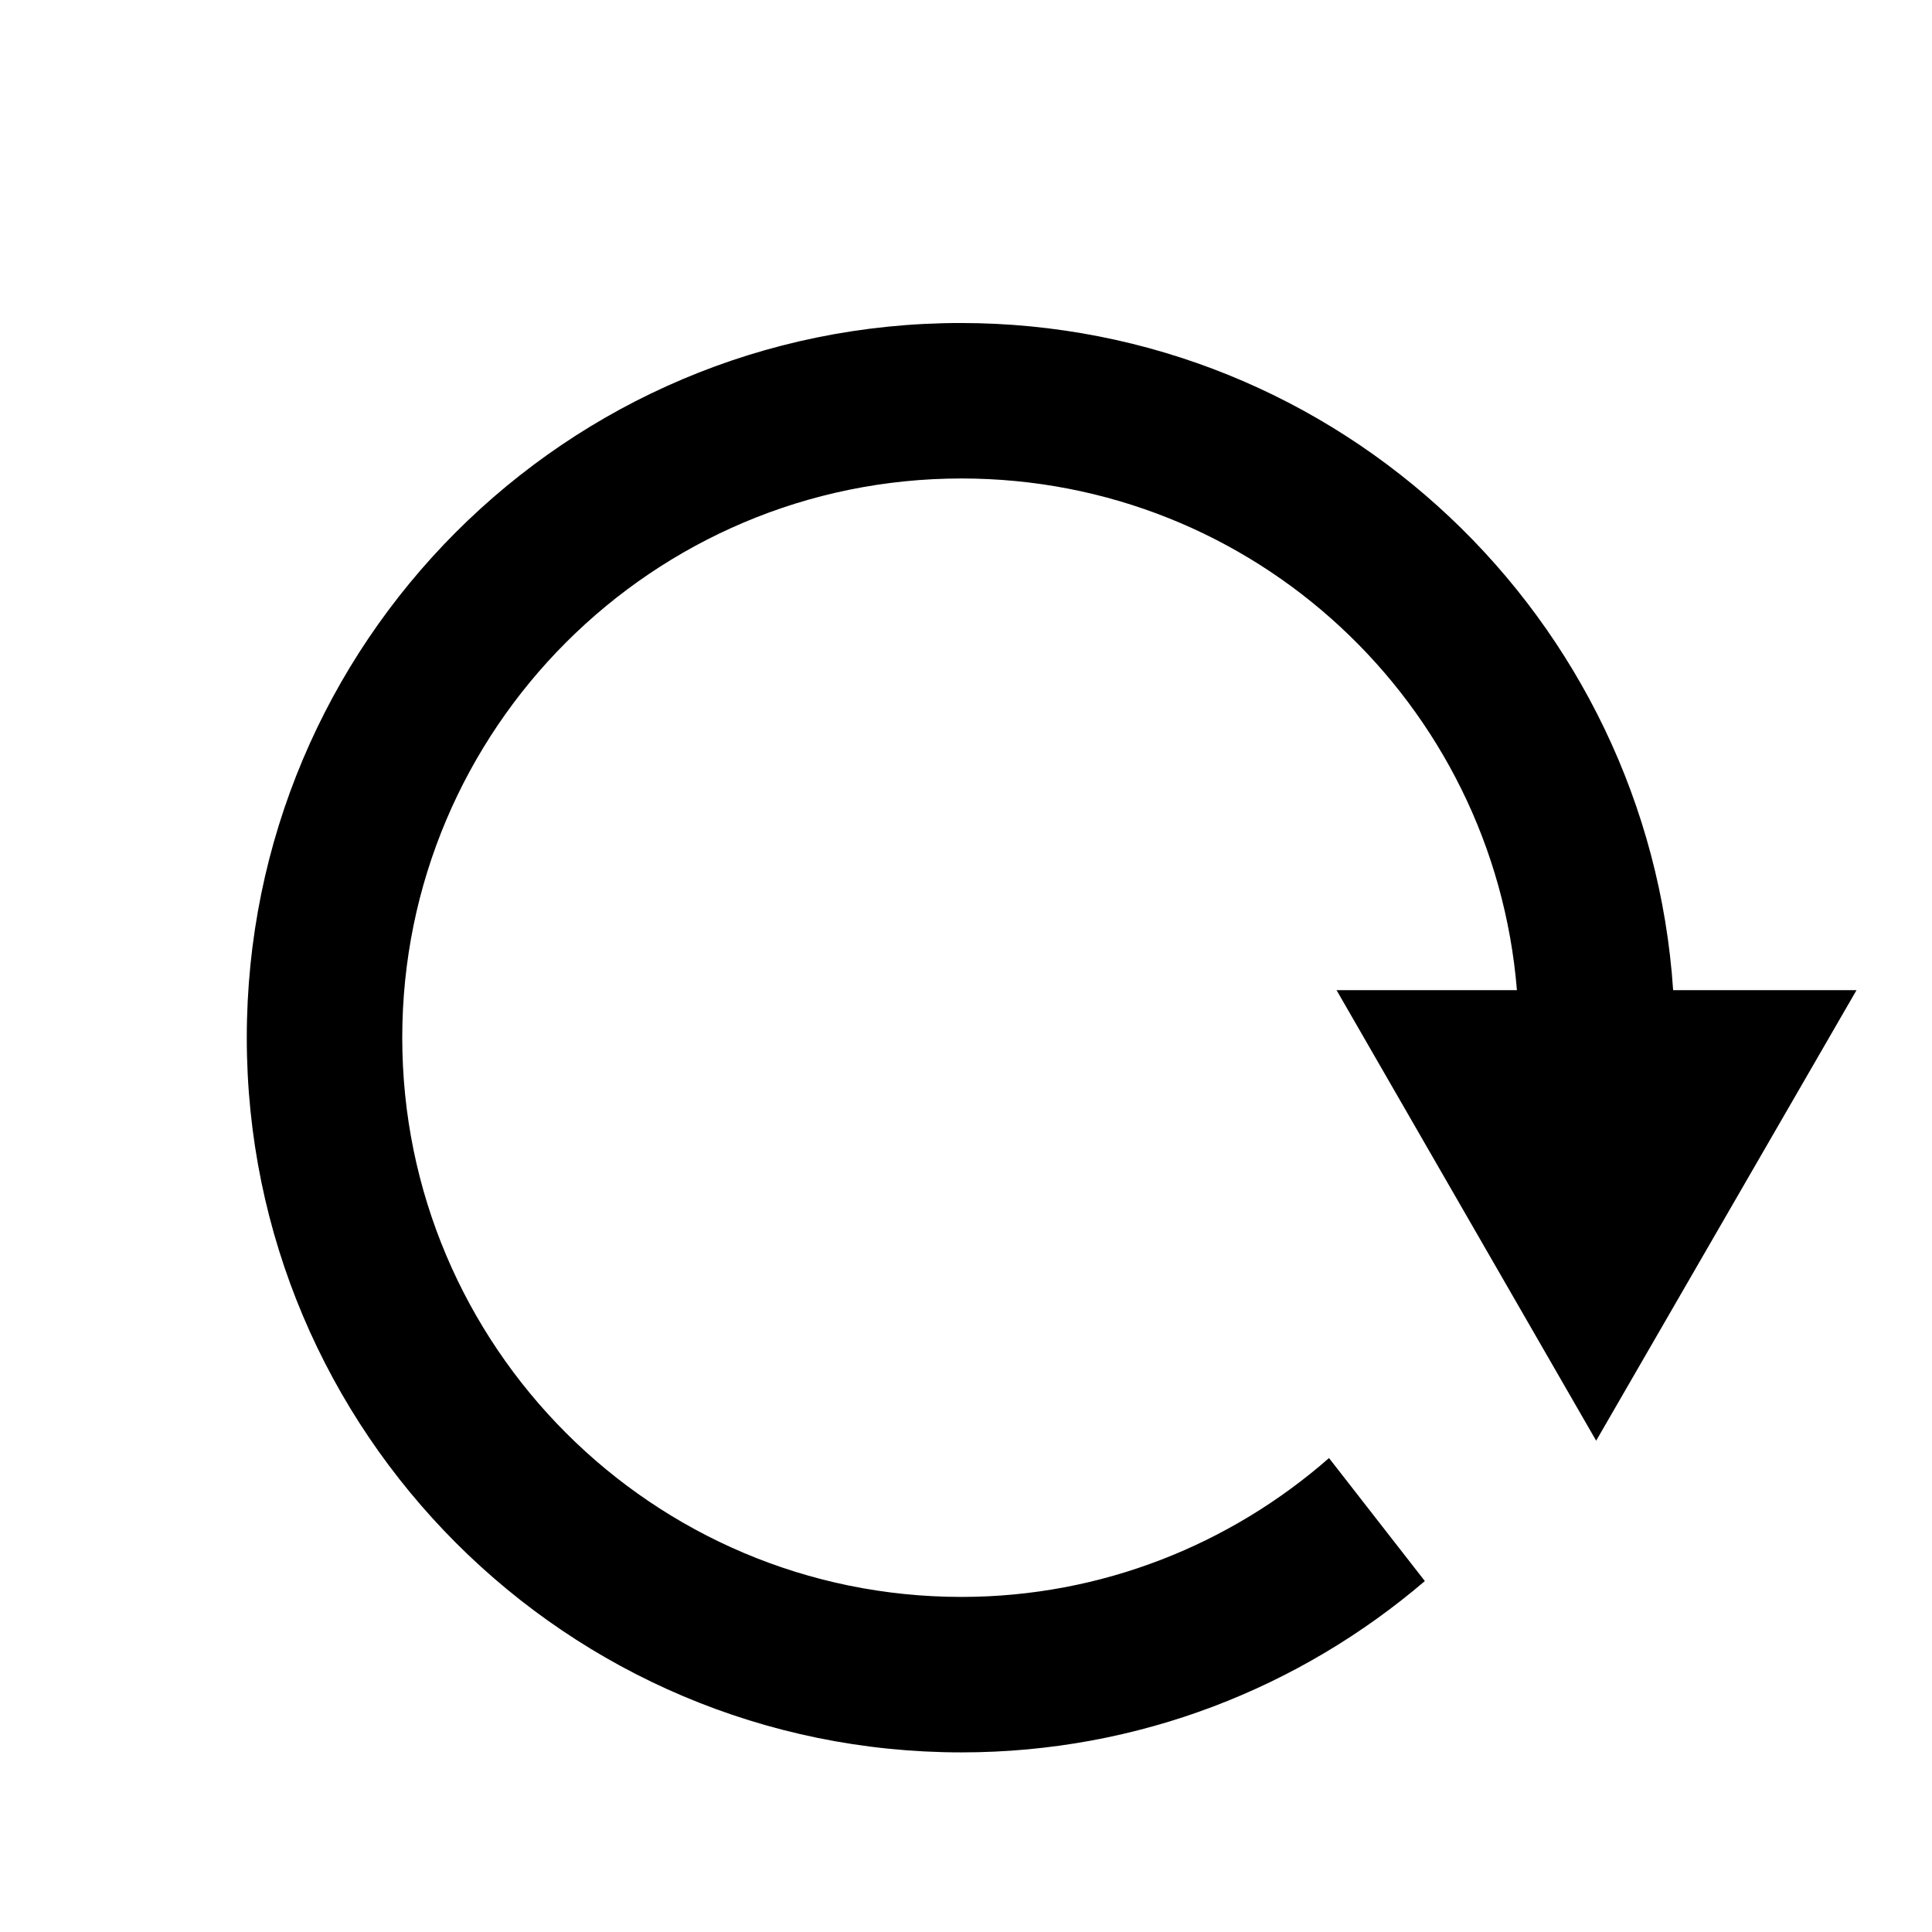
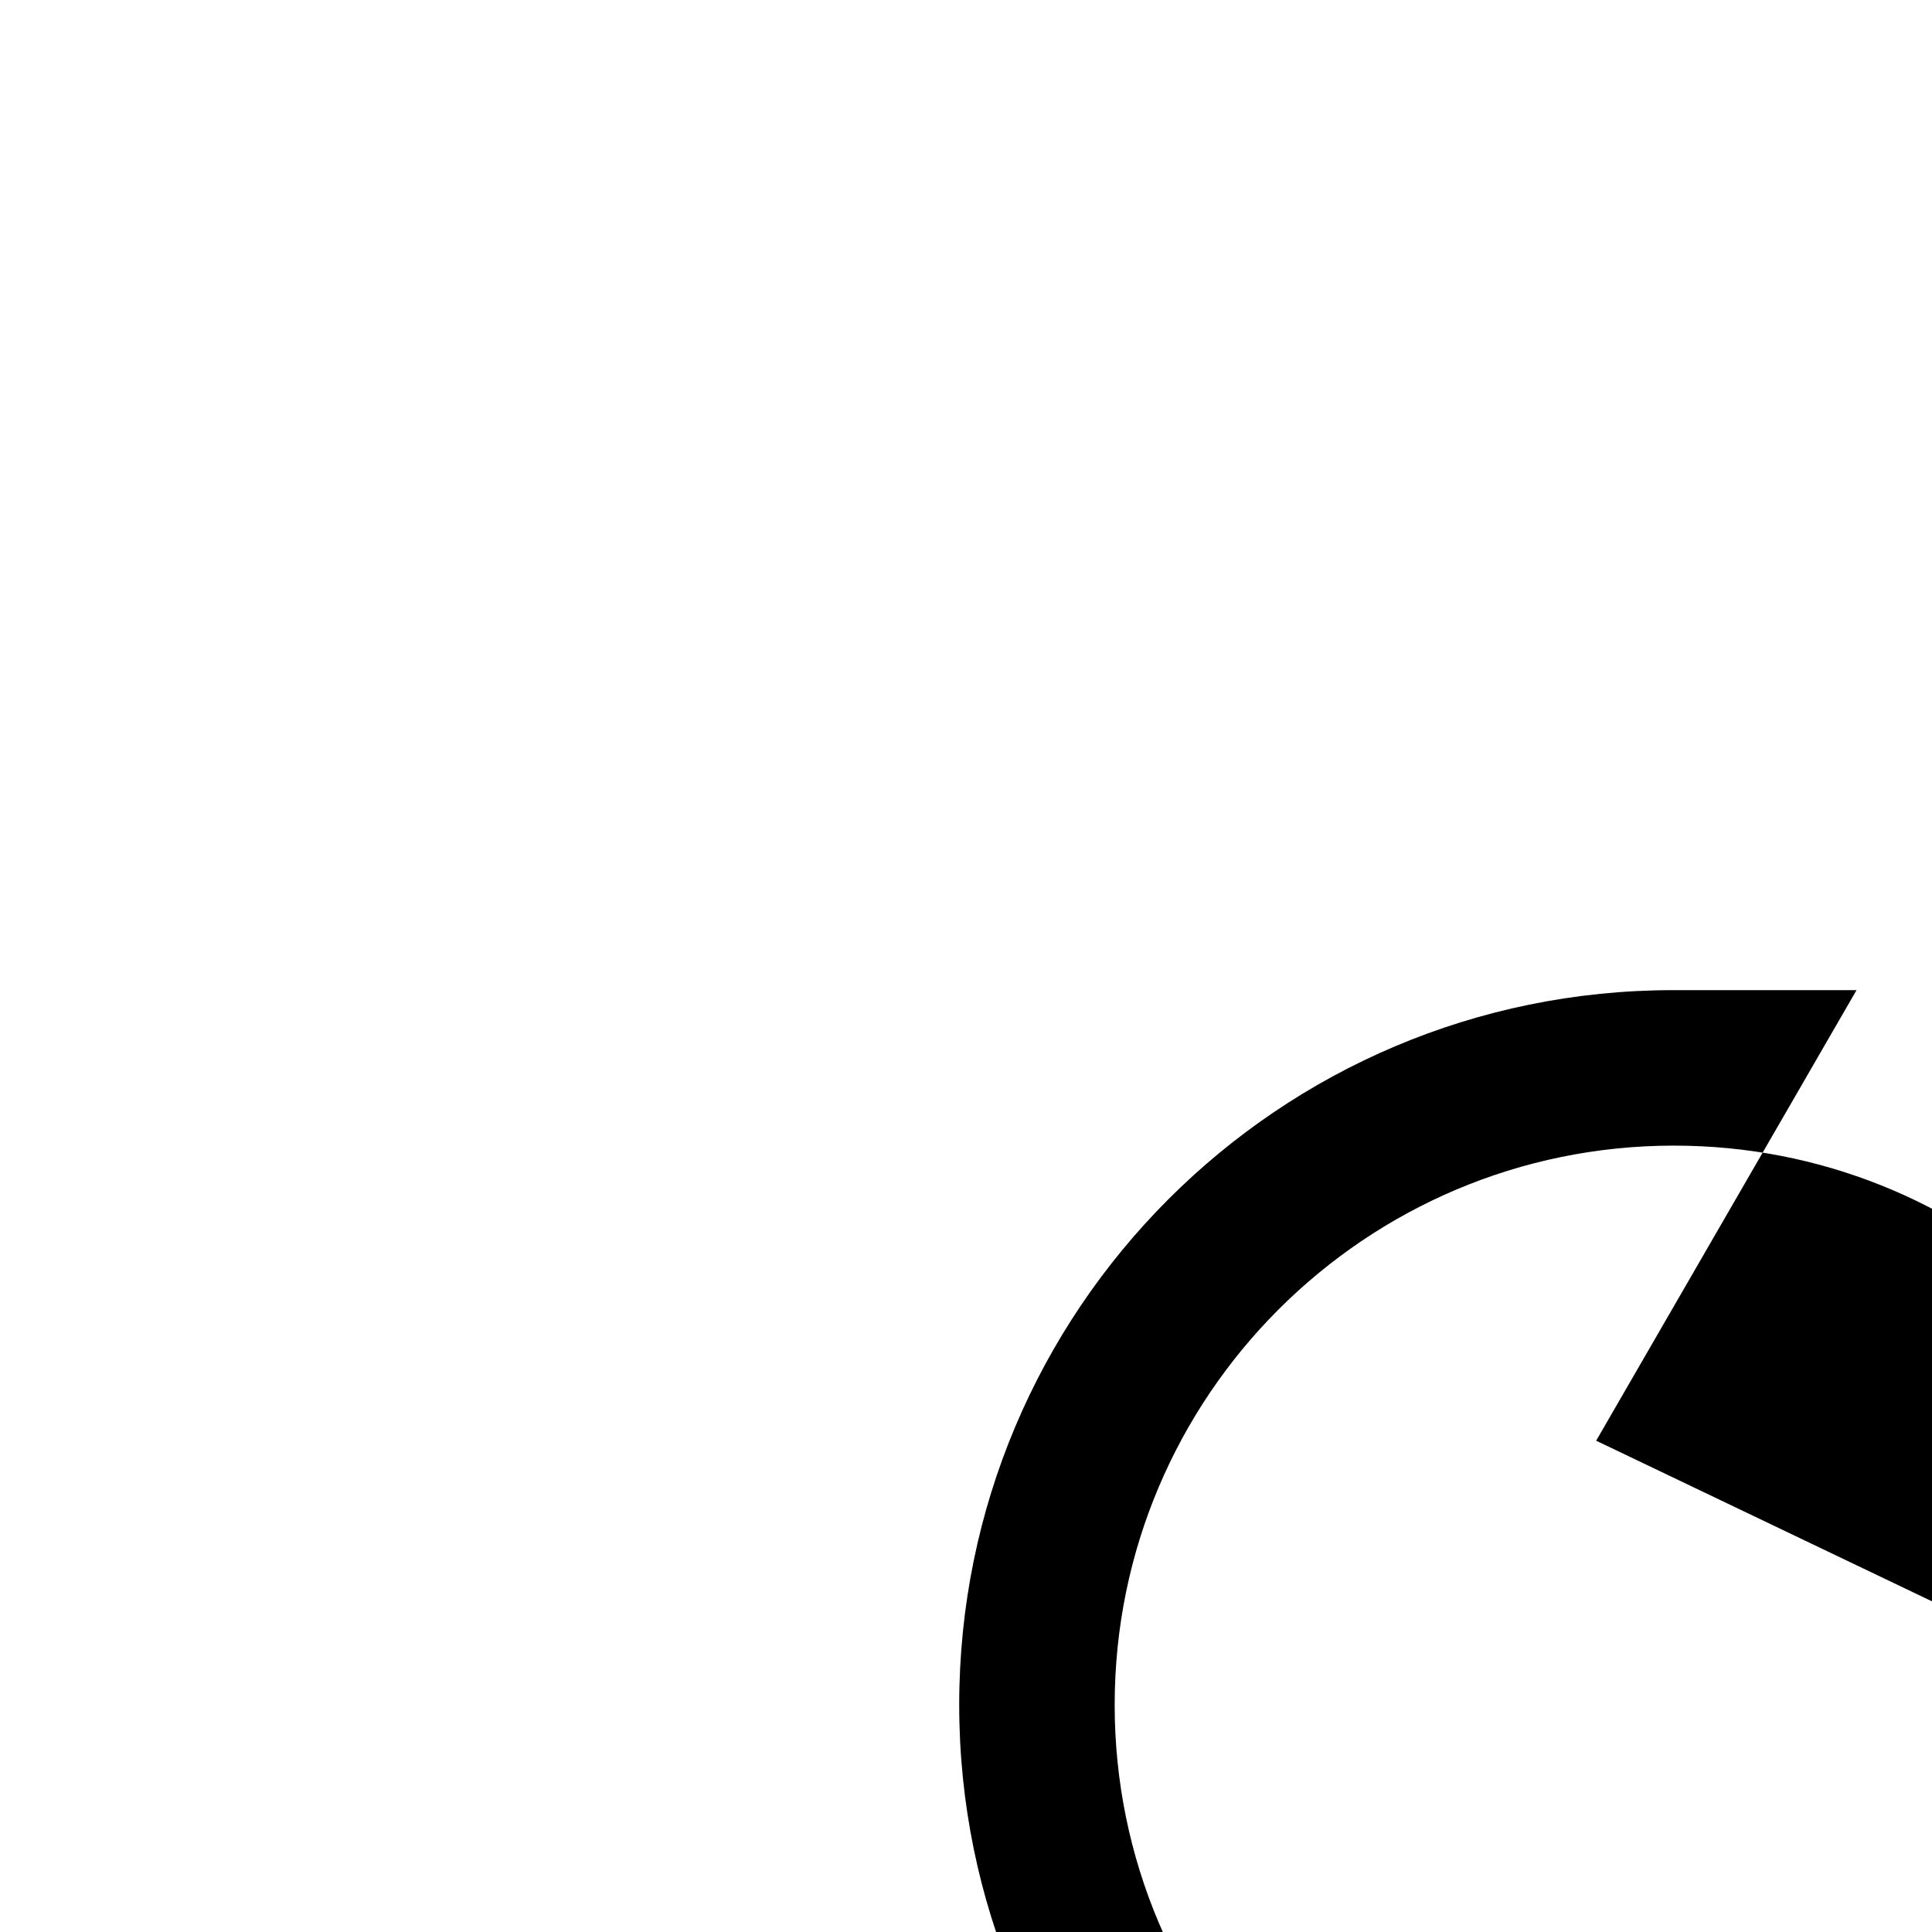
<svg xmlns="http://www.w3.org/2000/svg" version="1.1" x="0px" y="0px" viewBox="0 0 256 256" enable-background="new 0 0 256 256" xml:space="preserve">
  <g>
    <g>
-       <path fill="#000000" d="M10,23.8" />
-       <path fill="#000000" d="M211.5,190.9l34.5-59.7h-24.3c-3.3-49.3-44.2-88.4-94.4-88.4c-52.3,0-94.6,42.4-94.6,94.7c0,52.3,42.4,94.7,94.7,94.7c23.5,0,44.9-8.6,61.4-22.7l-12.7-16.3c-13,11.4-30.1,18.4-48.7,18.4c-40.9,0-74.1-33.2-74.1-74.1c0-40.9,33.2-74.1,74.1-74.1c38.8,0,70.5,29.8,73.6,67.8h-23.9L211.5,190.9L211.5,190.9z" />
+       <path fill="#000000" d="M211.5,190.9l34.5-59.7h-24.3c-52.3,0-94.6,42.4-94.6,94.7c0,52.3,42.4,94.7,94.7,94.7c23.5,0,44.9-8.6,61.4-22.7l-12.7-16.3c-13,11.4-30.1,18.4-48.7,18.4c-40.9,0-74.1-33.2-74.1-74.1c0-40.9,33.2-74.1,74.1-74.1c38.8,0,70.5,29.8,73.6,67.8h-23.9L211.5,190.9L211.5,190.9z" />
    </g>
  </g>
</svg>